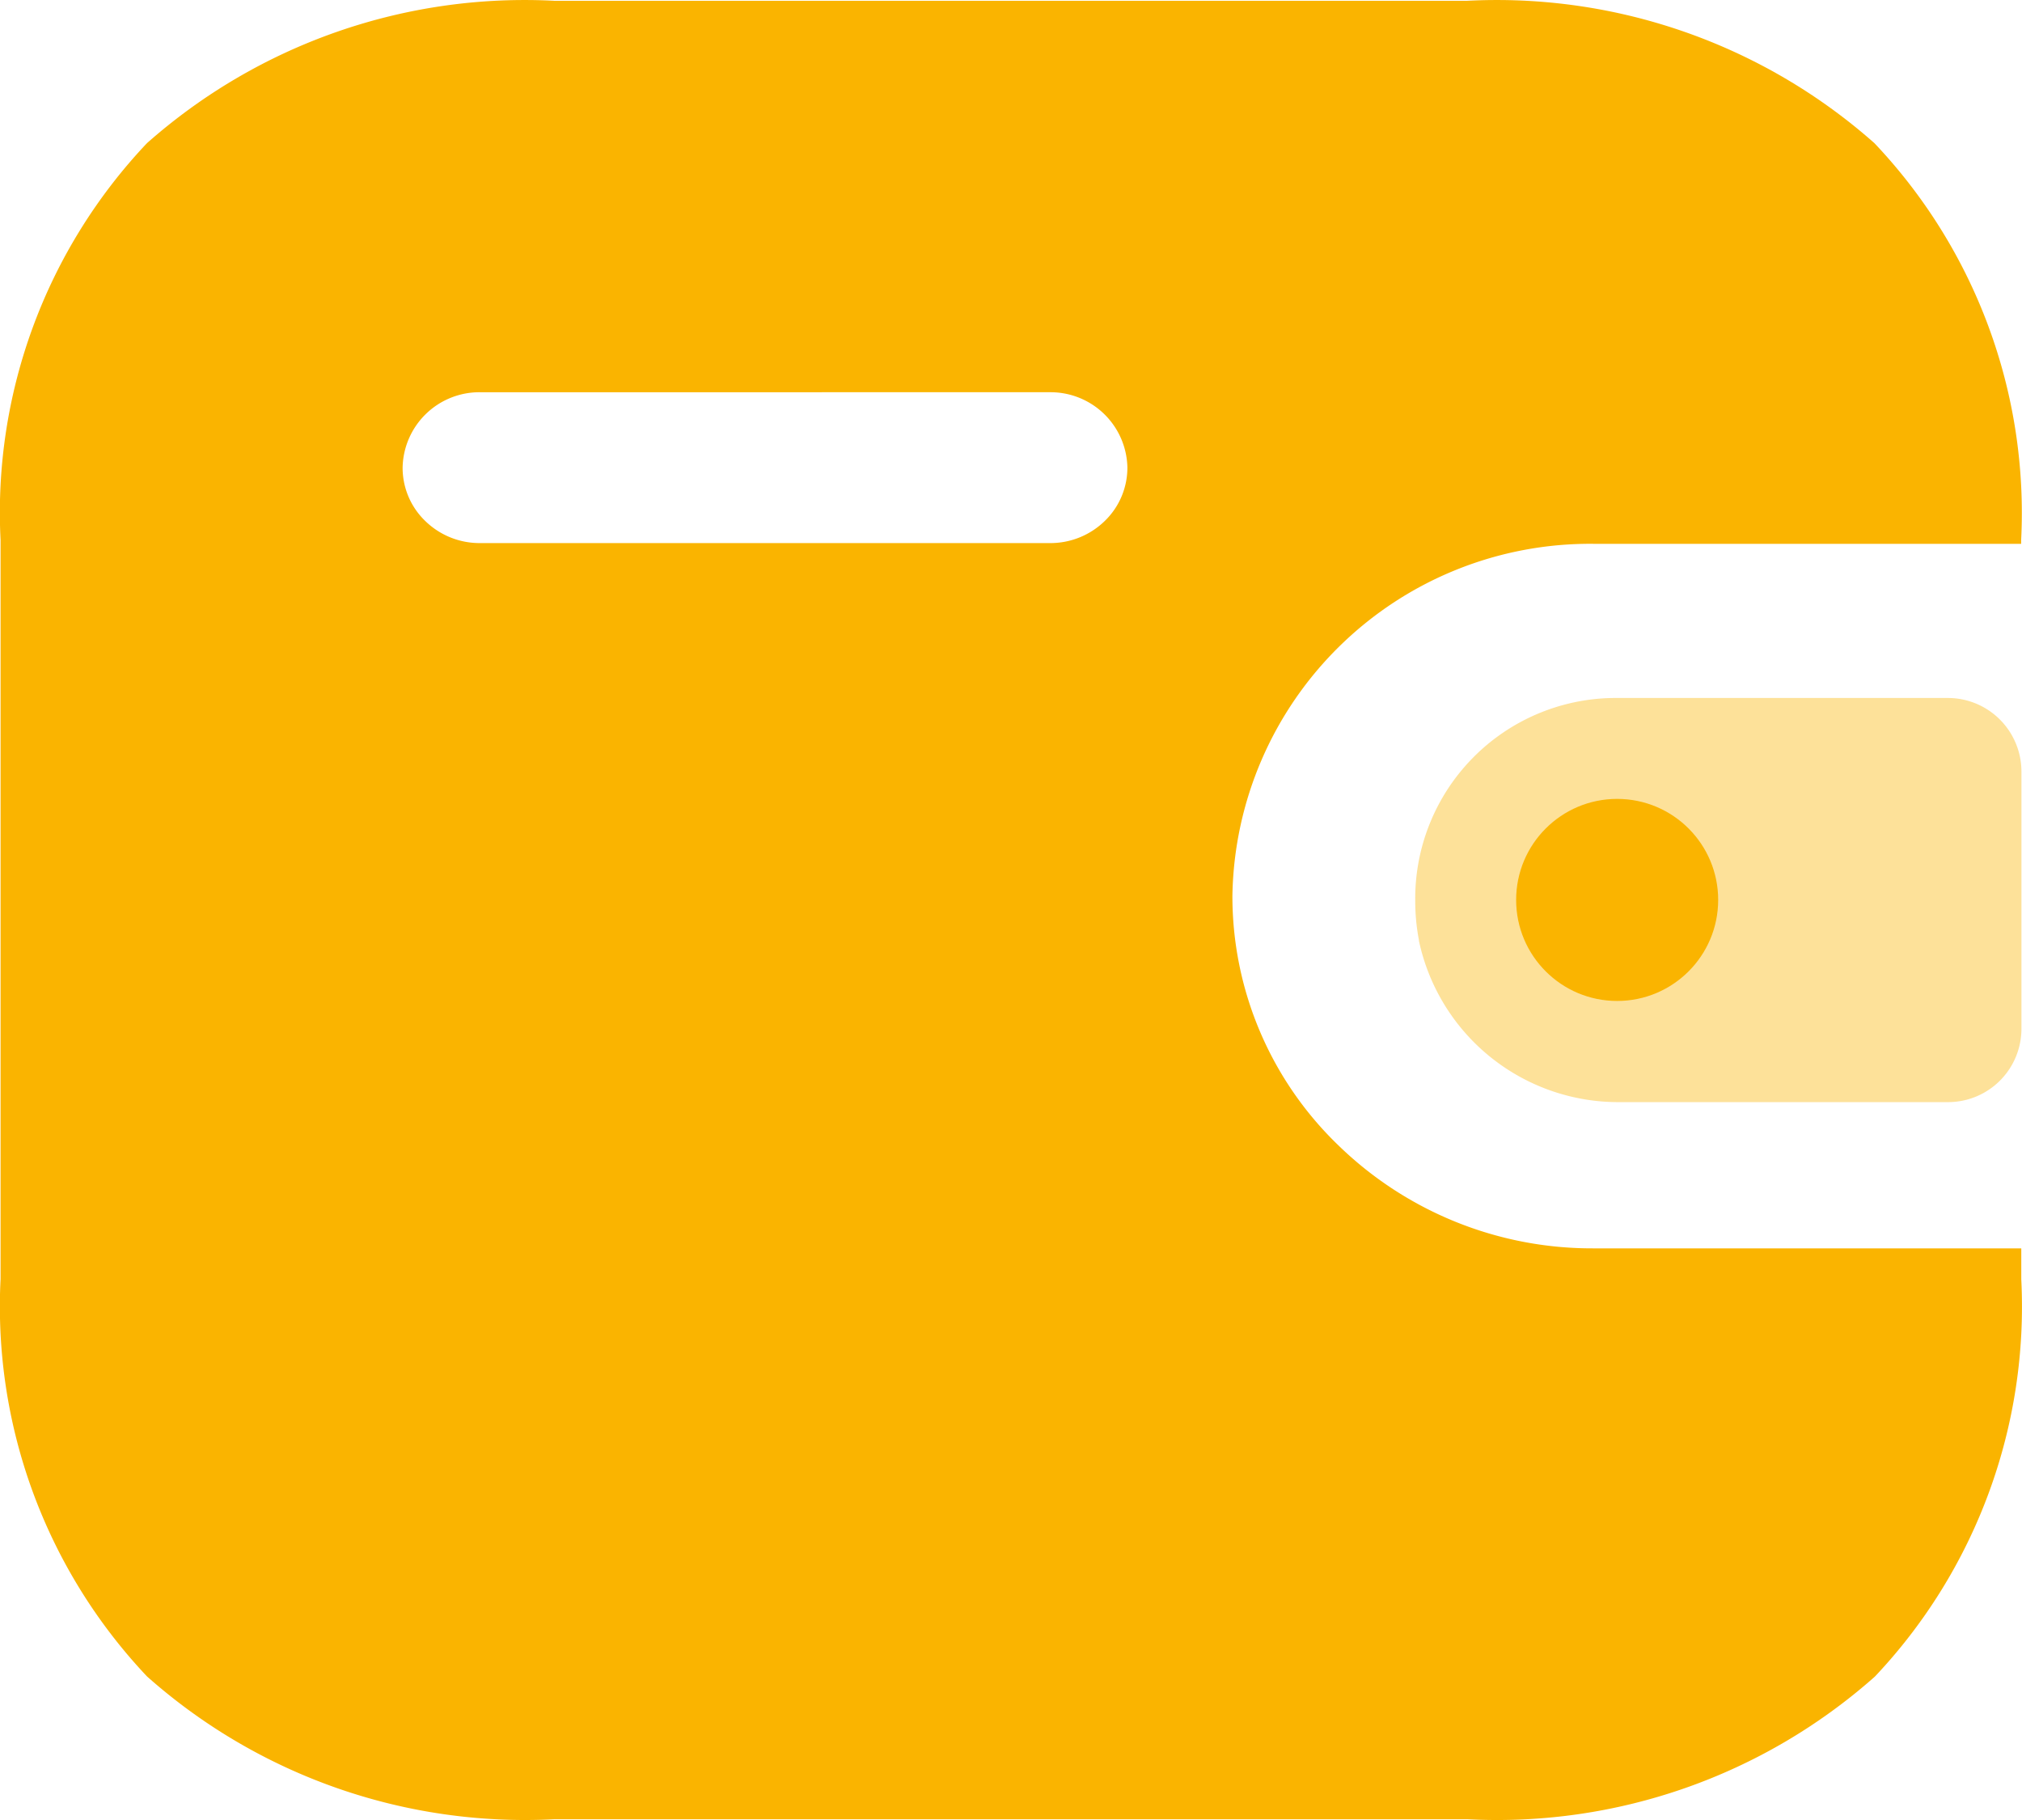
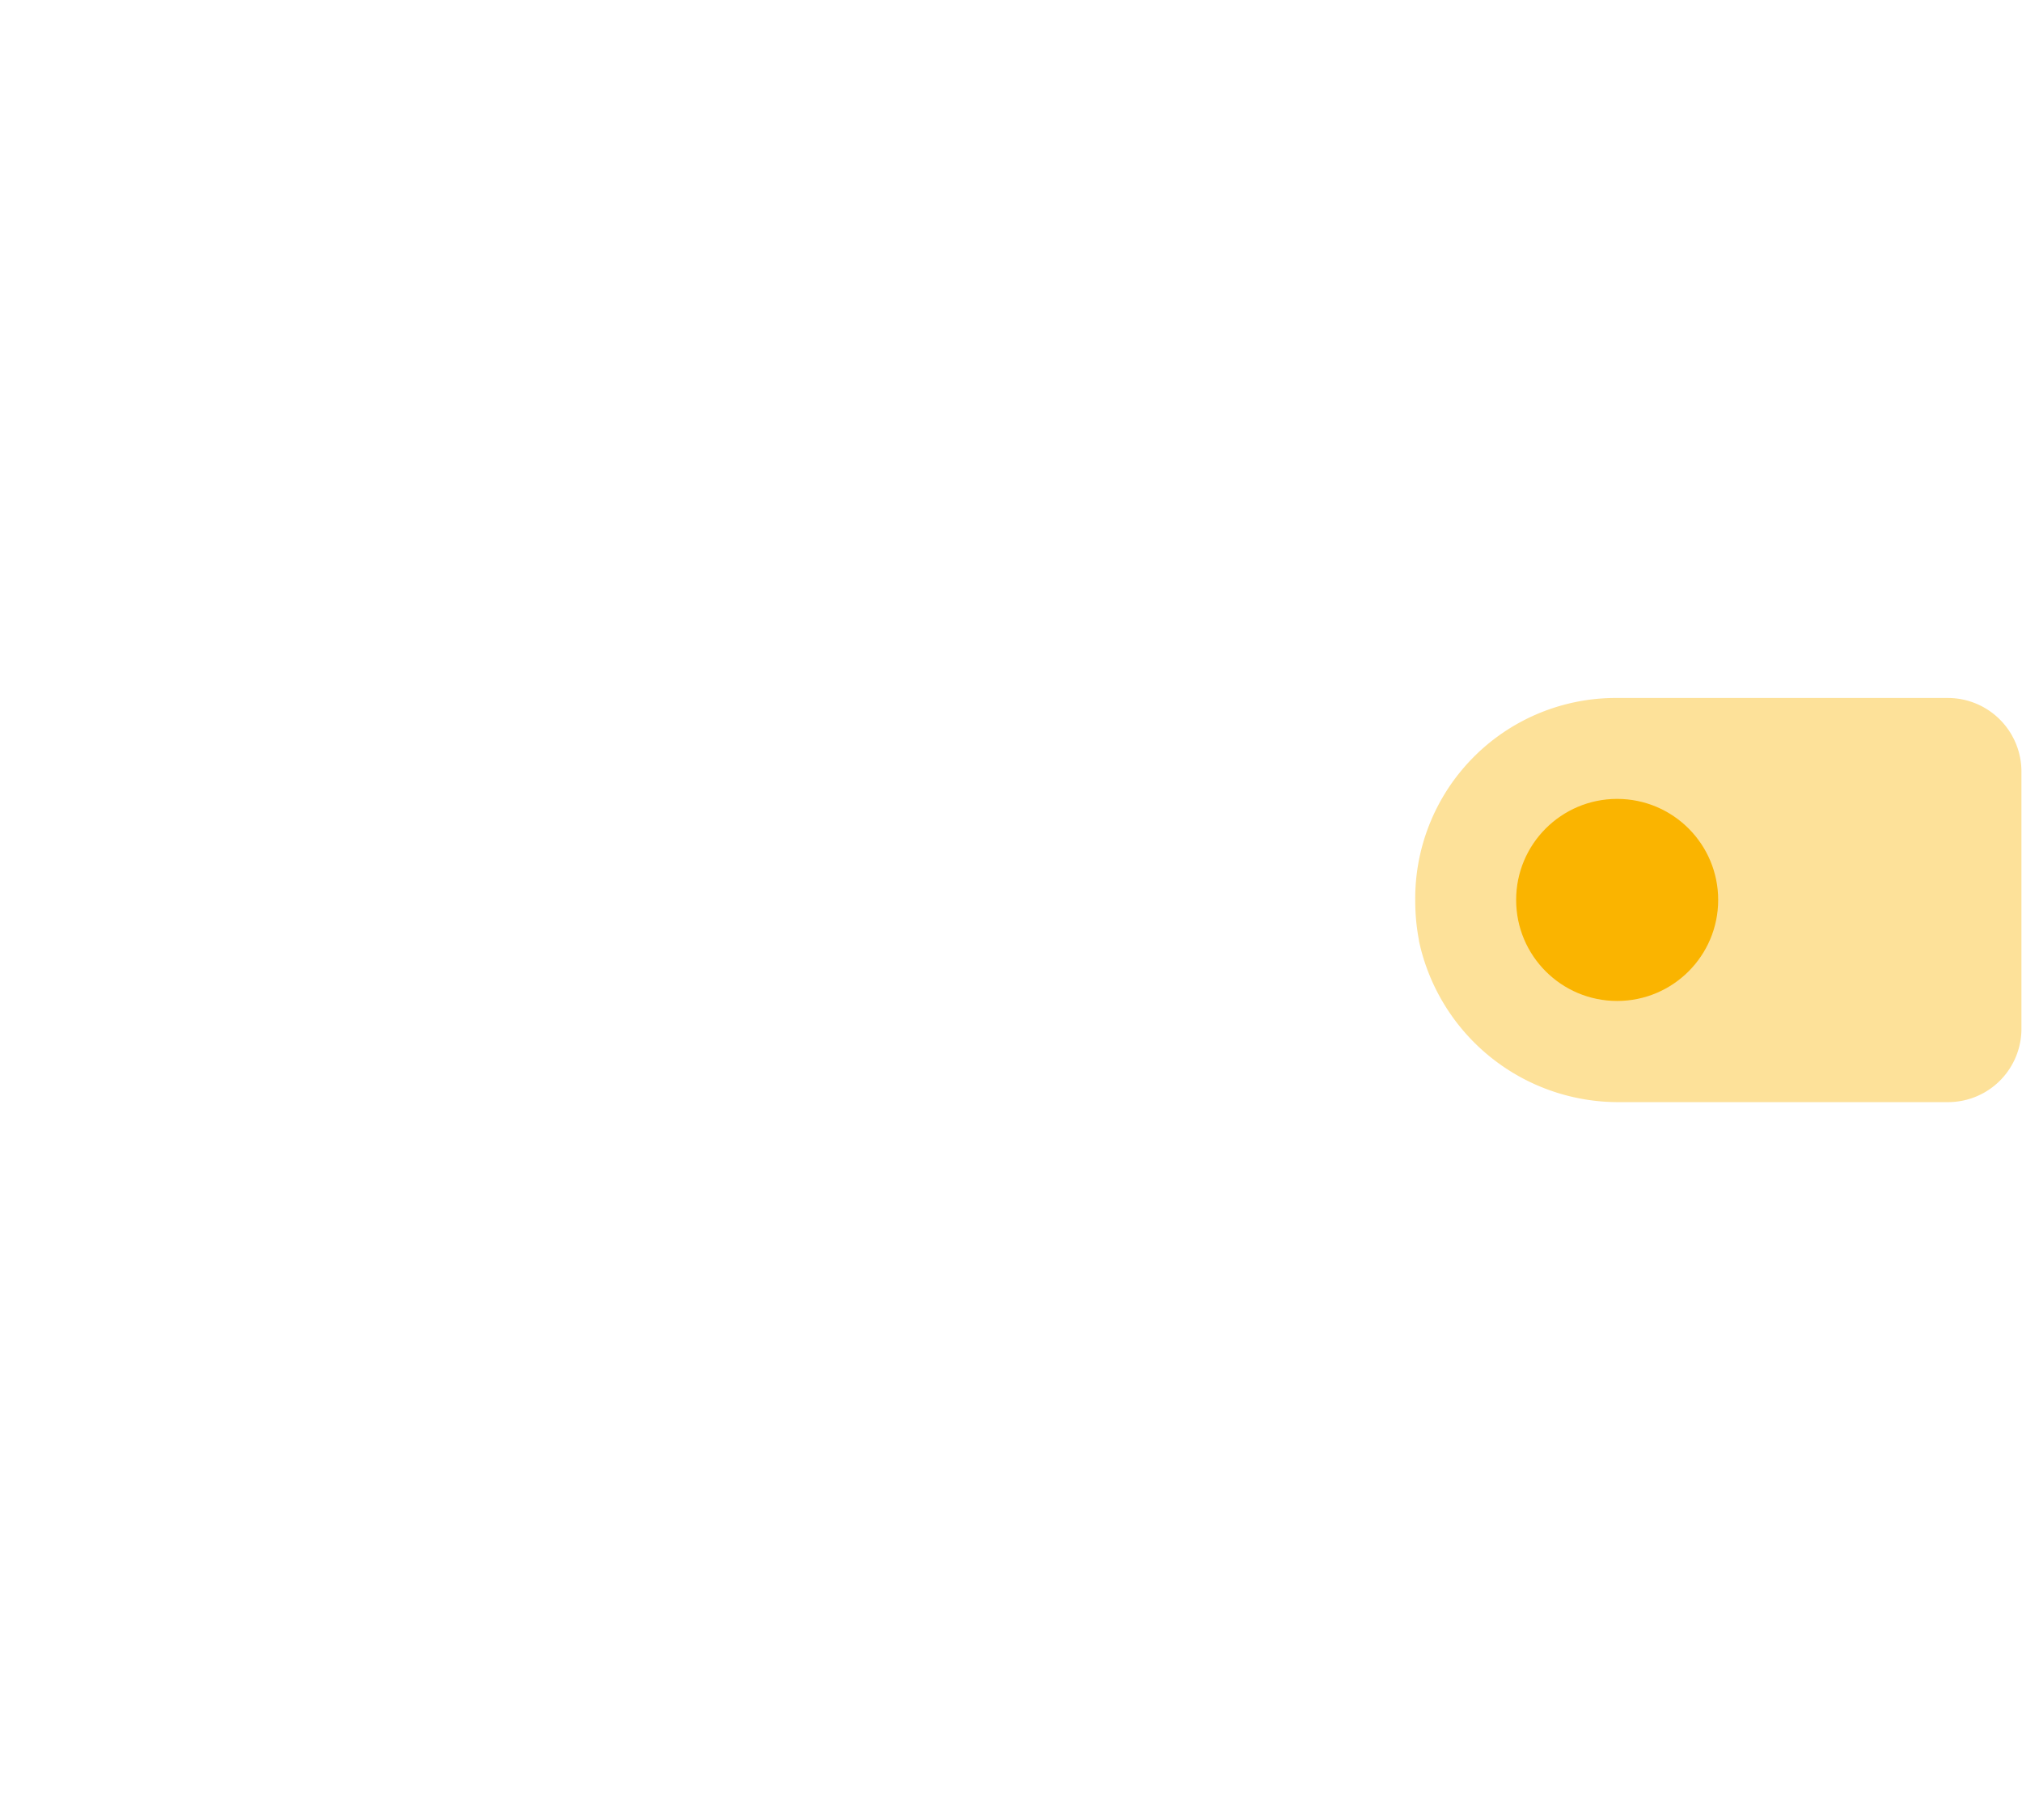
<svg xmlns="http://www.w3.org/2000/svg" width="50" height="45.001" viewBox="0 0 50 45.001">
  <g id="Iconly_Bulk_Wallet" data-name="Iconly Bulk Wallet" transform="translate(-2177.186 -640.719)">
    <g id="Wallet-3">
-       <path id="Fill_1-59" data-name="Fill 1-59" d="M2213.47,685.7H2190.9a14.073,14.073,0,0,1-10.078-3.53,13.317,13.317,0,0,1-3.622-9.824V654.073a13.287,13.287,0,0,1,3.62-9.814,14.092,14.092,0,0,1,10.08-3.52h22.559a14.086,14.086,0,0,1,10.078,3.52,13.285,13.285,0,0,1,3.628,9.814v.092H2216.58a8.845,8.845,0,0,0-8.919,8.7,8.548,8.548,0,0,0,2.609,6.162,8.994,8.994,0,0,0,6.313,2.558h10.585v.764a13.319,13.319,0,0,1-3.62,9.824A14.073,14.073,0,0,1,2213.47,685.7Zm-24.428-35.283a1.9,1.9,0,0,0-1.9,1.859,1.824,1.824,0,0,0,.554,1.319,1.924,1.924,0,0,0,1.349.552h14.116a1.925,1.925,0,0,0,1.349-.552,1.832,1.832,0,0,0,.554-1.322,1.9,1.9,0,0,0-1.916-1.856Z" fill="#fab400" />
      <path id="Fill_4-32" data-name="Fill 4-32" d="M2212.271,663.969a5.04,5.04,0,0,0,5,4h8.12a1.814,1.814,0,0,0,1.781-1.834v-6.324a1.82,1.82,0,0,0-1.791-1.834h-8.312a4.96,4.96,0,0,0-4.887,5.021,5.133,5.133,0,0,0,.093.974" fill="#fab400" opacity="0.4" style="isolation: isolate" />
      <circle id="Oval" cx="2.498" cy="2.498" r="2.498" transform="translate(2214.677 660.472)" fill="#fab400" />
    </g>
  </g>
</svg>